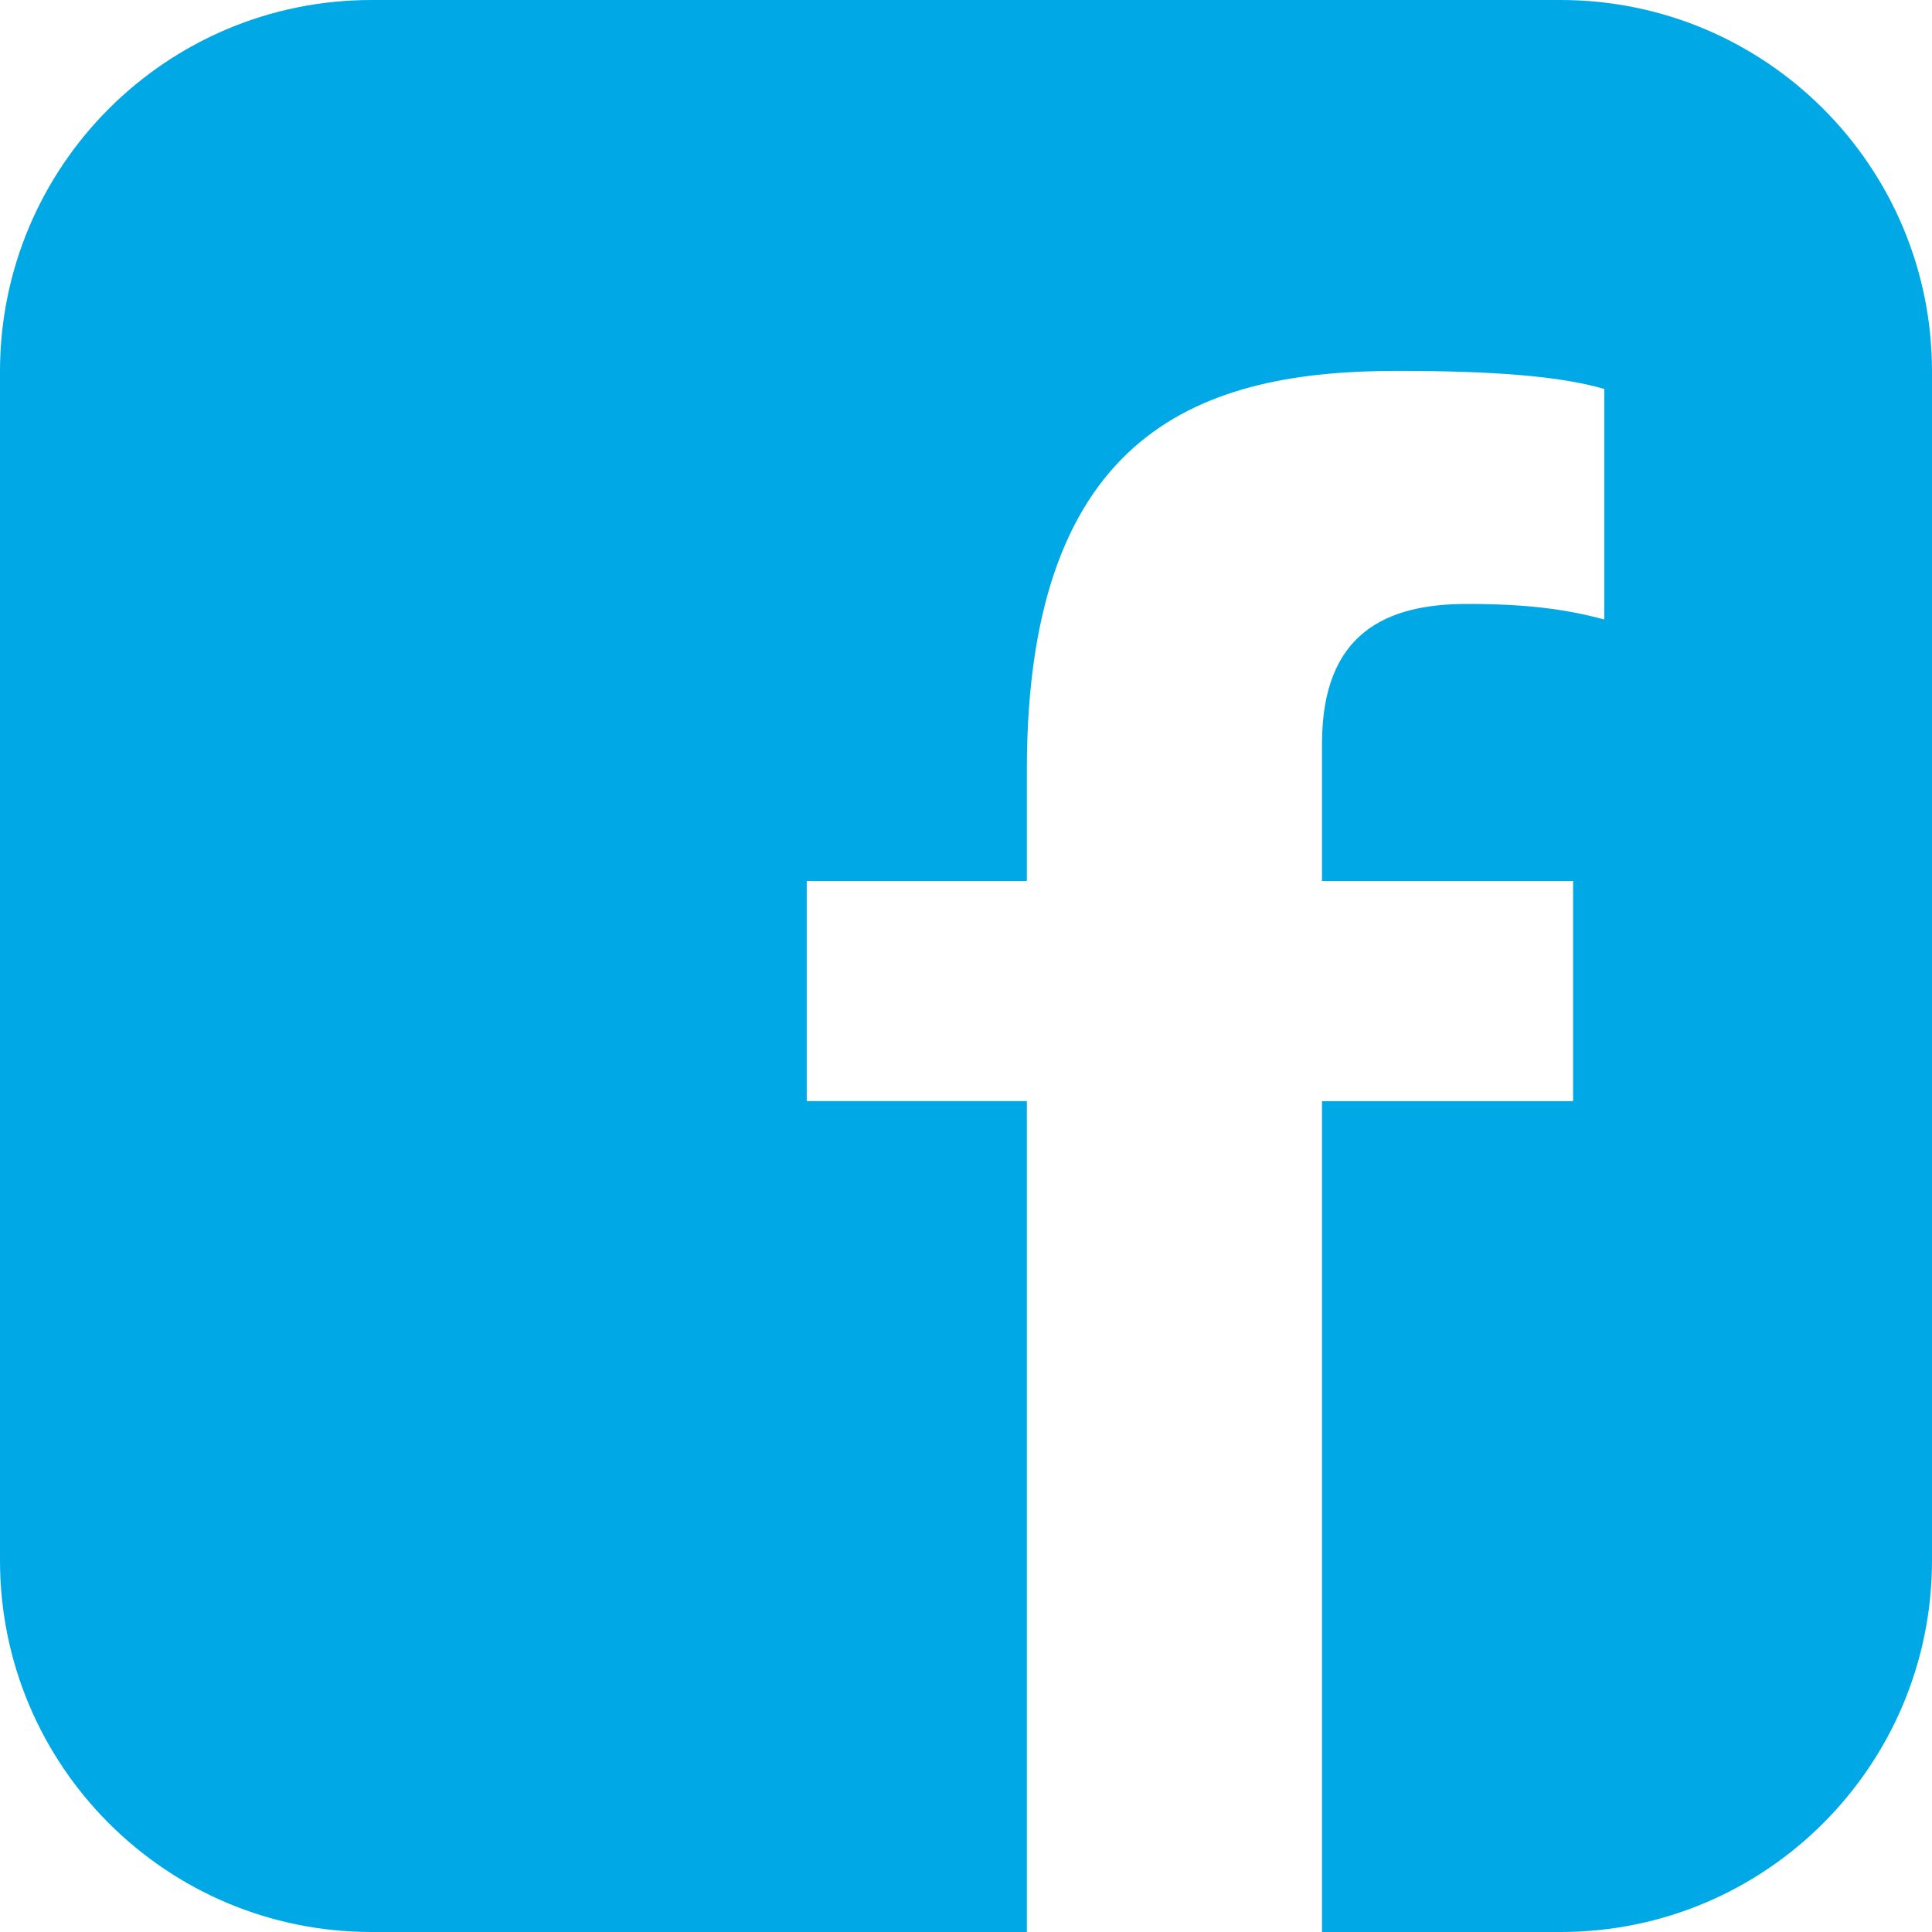
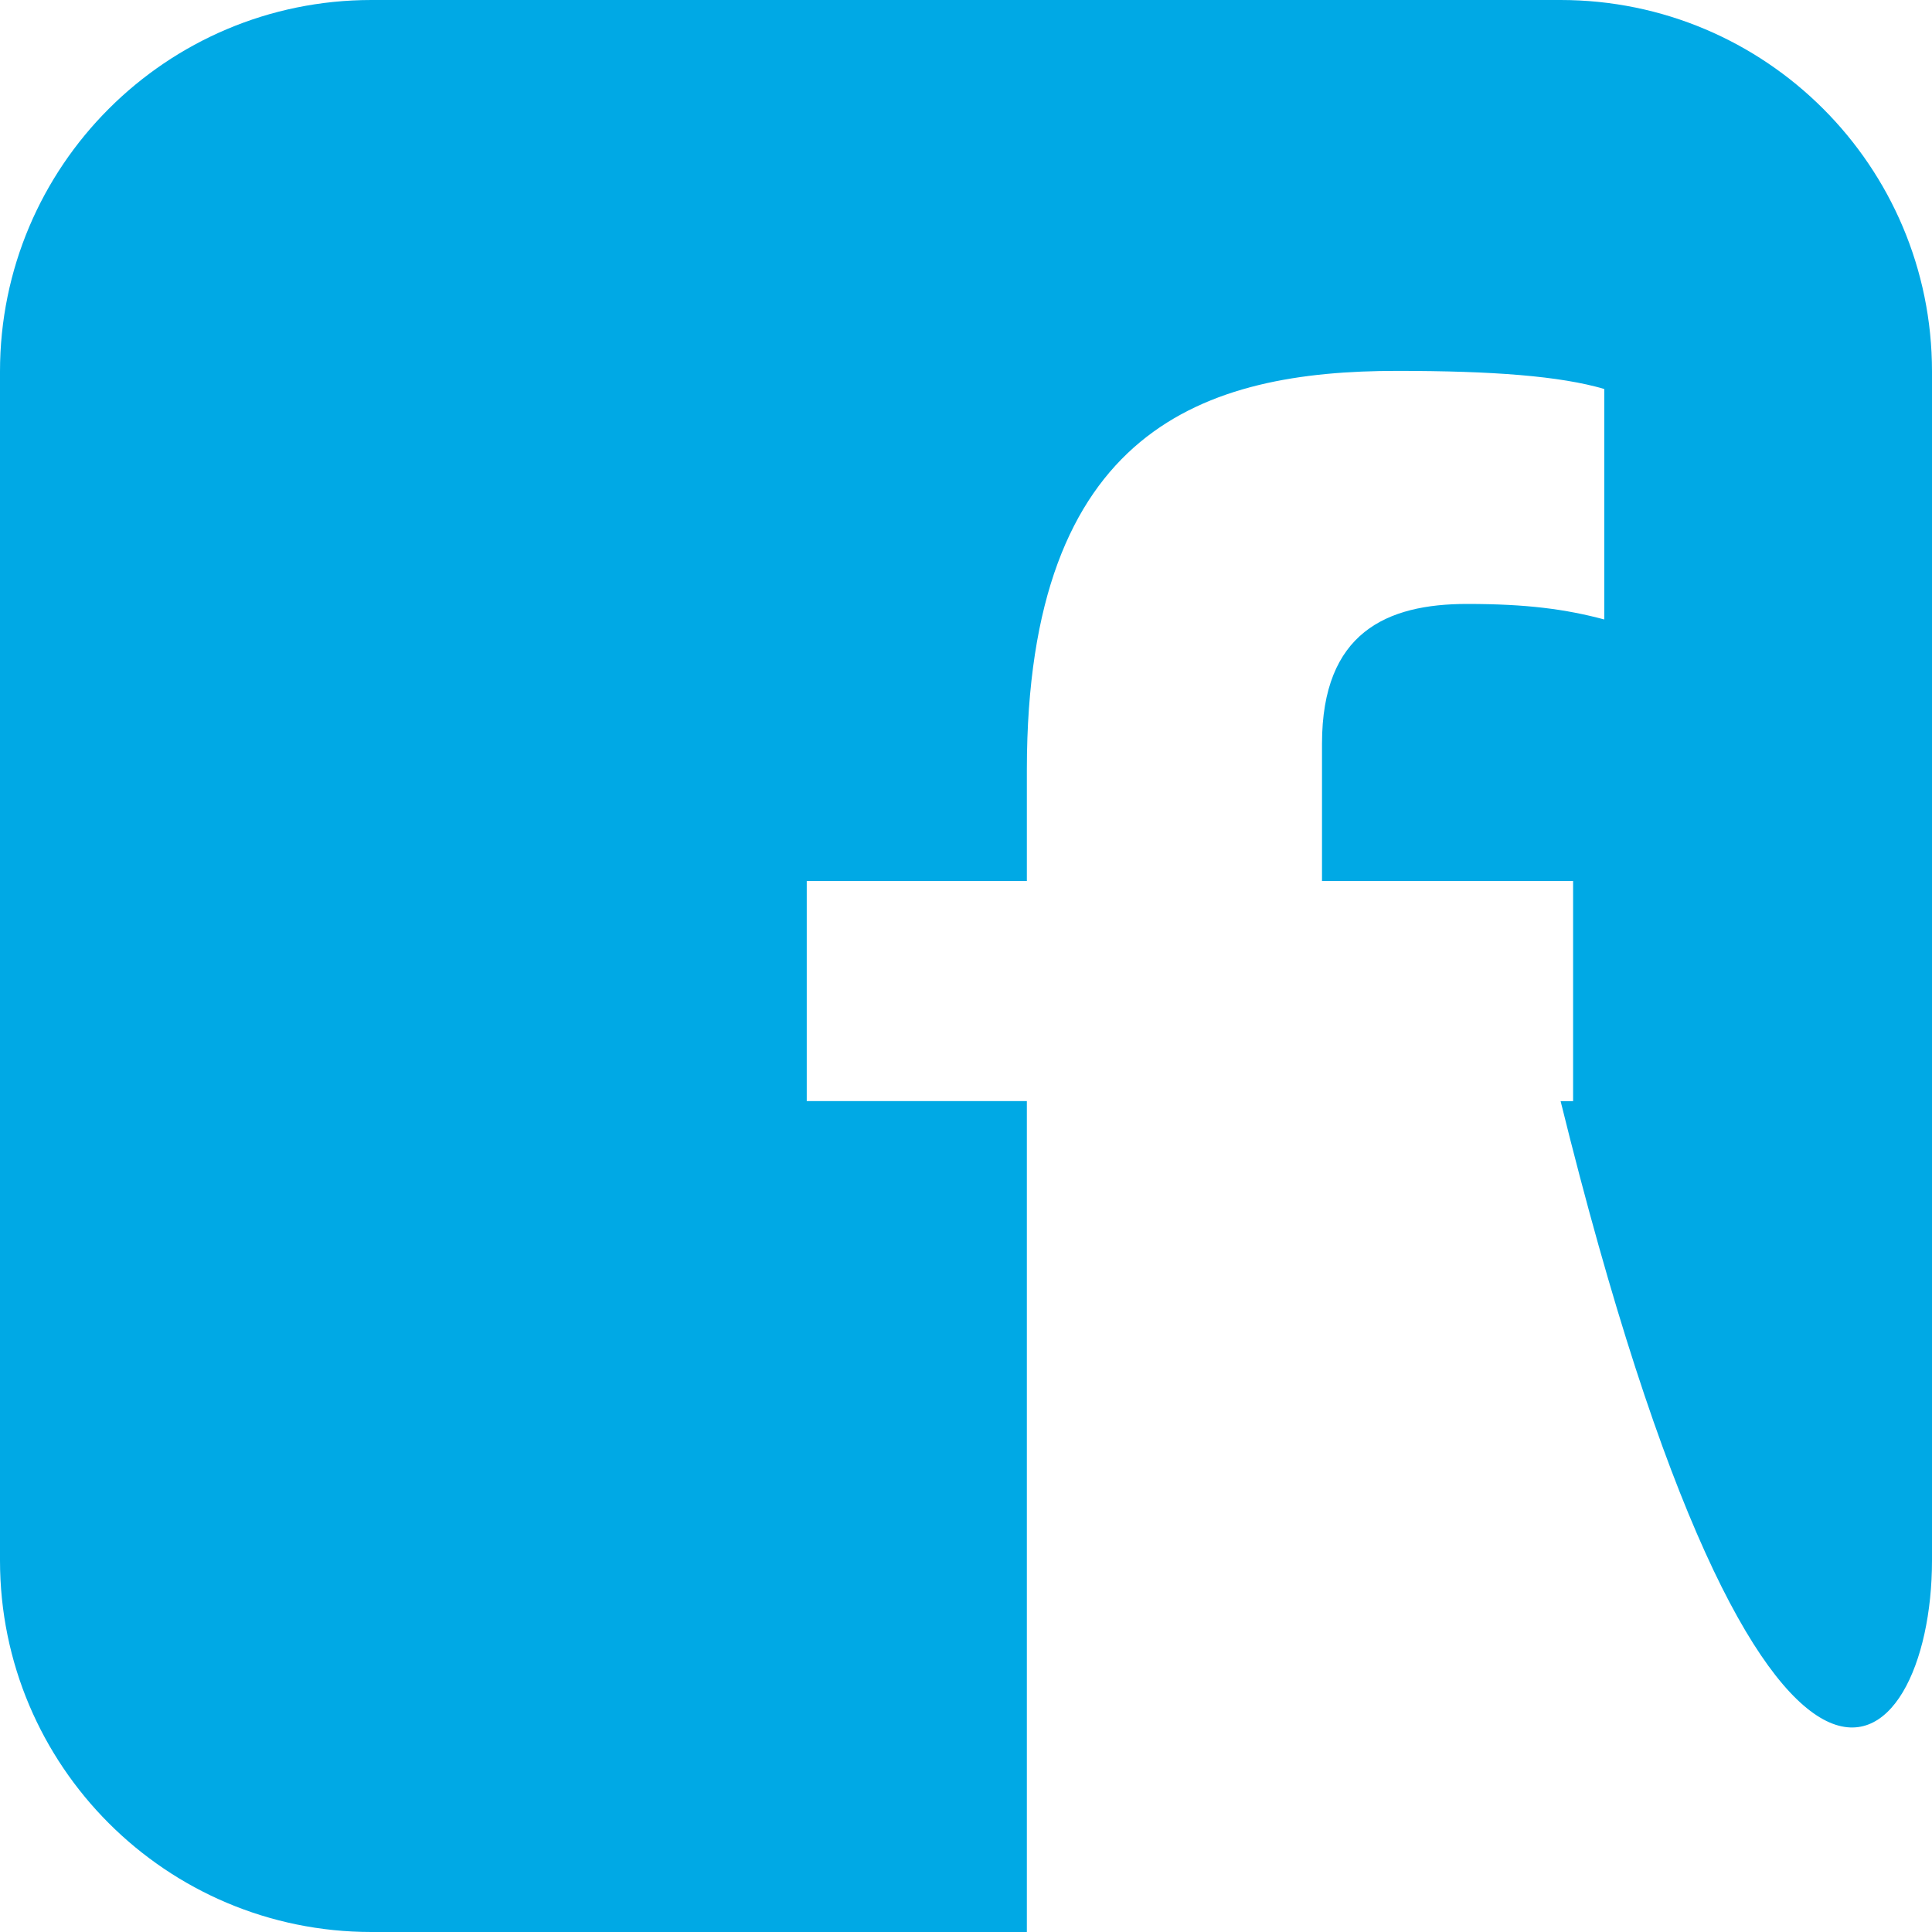
<svg xmlns="http://www.w3.org/2000/svg" version="1.1" id="圖層_1" x="0px" y="0px" width="30px" height="30px" viewBox="0 0 30 30" enable-background="new 0 0 30 30" xml:space="preserve">
-   <path fill="#00A9E5" d="M24.232,0H5.768C2.582,0,0,2.582,0,5.768v18.463C0,27.418,2.582,30,5.768,30h10.177V17.098h-3.418V13.68  h3.418v-1.729c0-5.308,2.773-6.192,5.749-6.192c1.488,0,2.533,0.08,3.217,0.281v3.579c-0.603-0.161-1.206-0.241-2.131-0.241  c-1.246,0-2.252,0.442-2.252,2.171v2.131h3.899v3.418h-3.899V30h3.705C27.418,30,30,27.418,30,24.231V5.768  C30,2.582,27.418,0,24.232,0" />
+   <path fill="#00A9E5" d="M24.232,0H5.768C2.582,0,0,2.582,0,5.768v18.463C0,27.418,2.582,30,5.768,30h10.177V17.098h-3.418V13.68  h3.418v-1.729c0-5.308,2.773-6.192,5.749-6.192c1.488,0,2.533,0.08,3.217,0.281v3.579c-0.603-0.161-1.206-0.241-2.131-0.241  c-1.246,0-2.252,0.442-2.252,2.171v2.131h3.899v3.418h-3.899h3.705C27.418,30,30,27.418,30,24.231V5.768  C30,2.582,27.418,0,24.232,0" />
</svg>